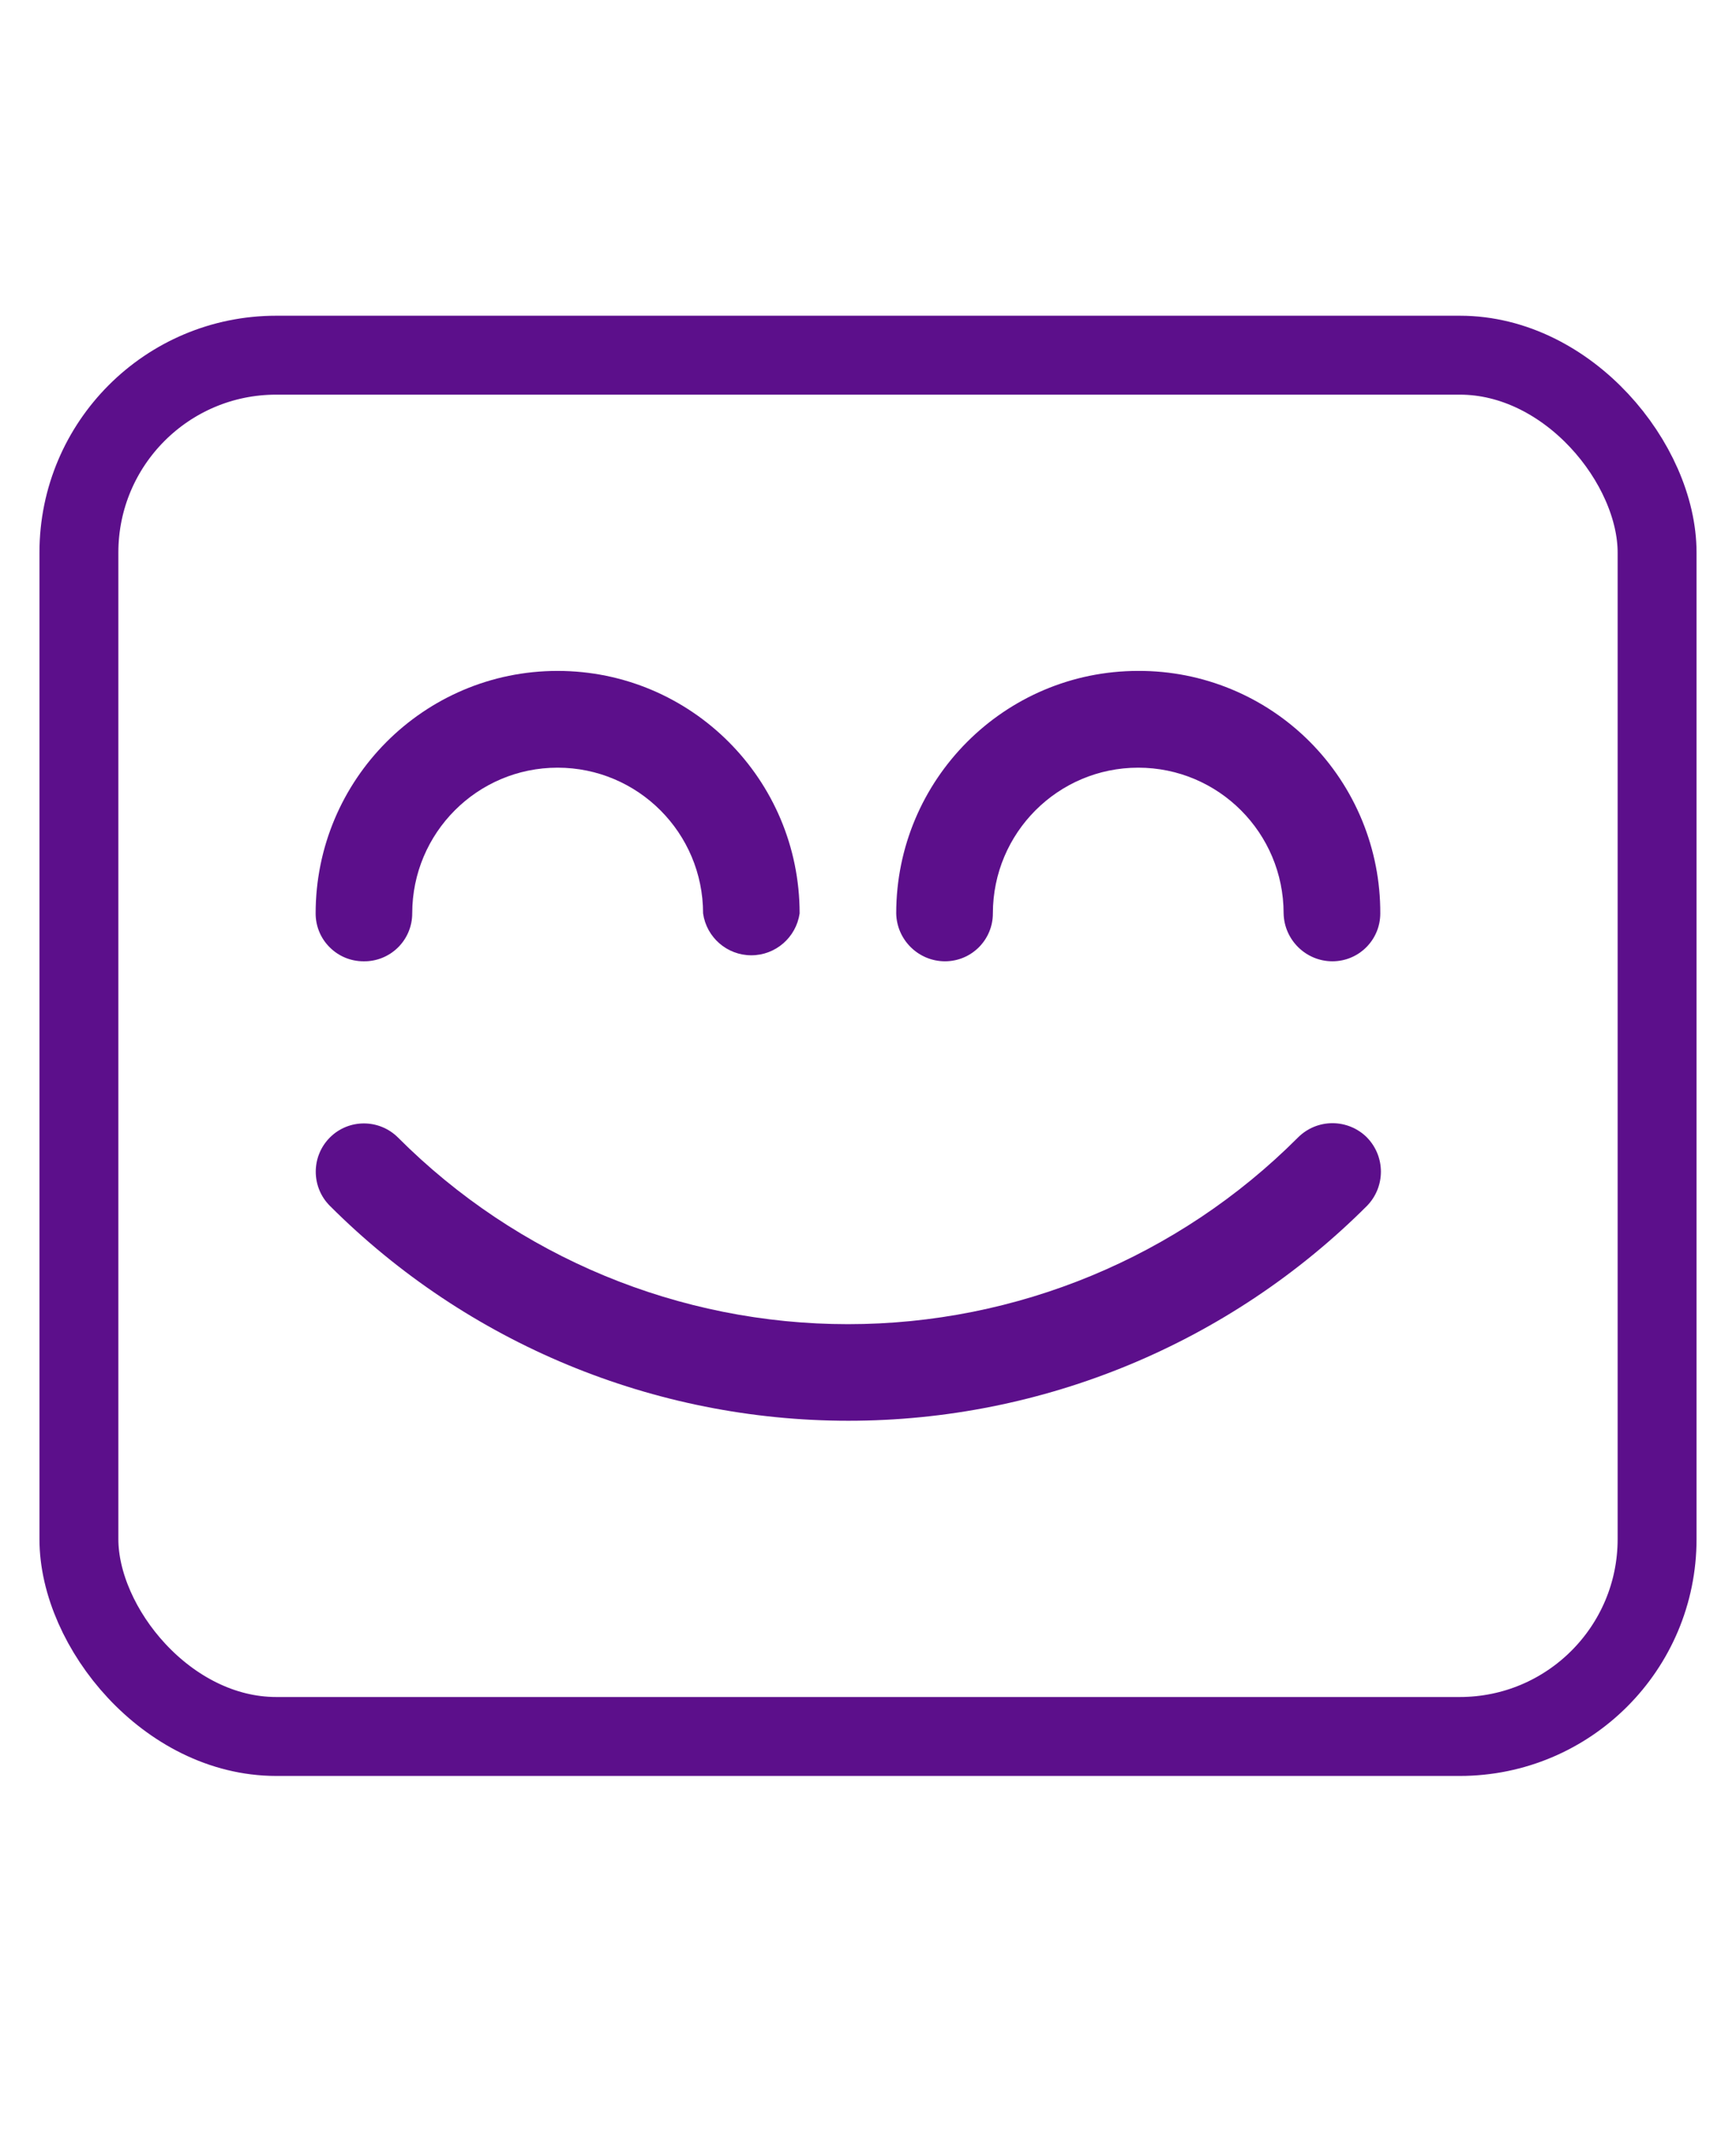
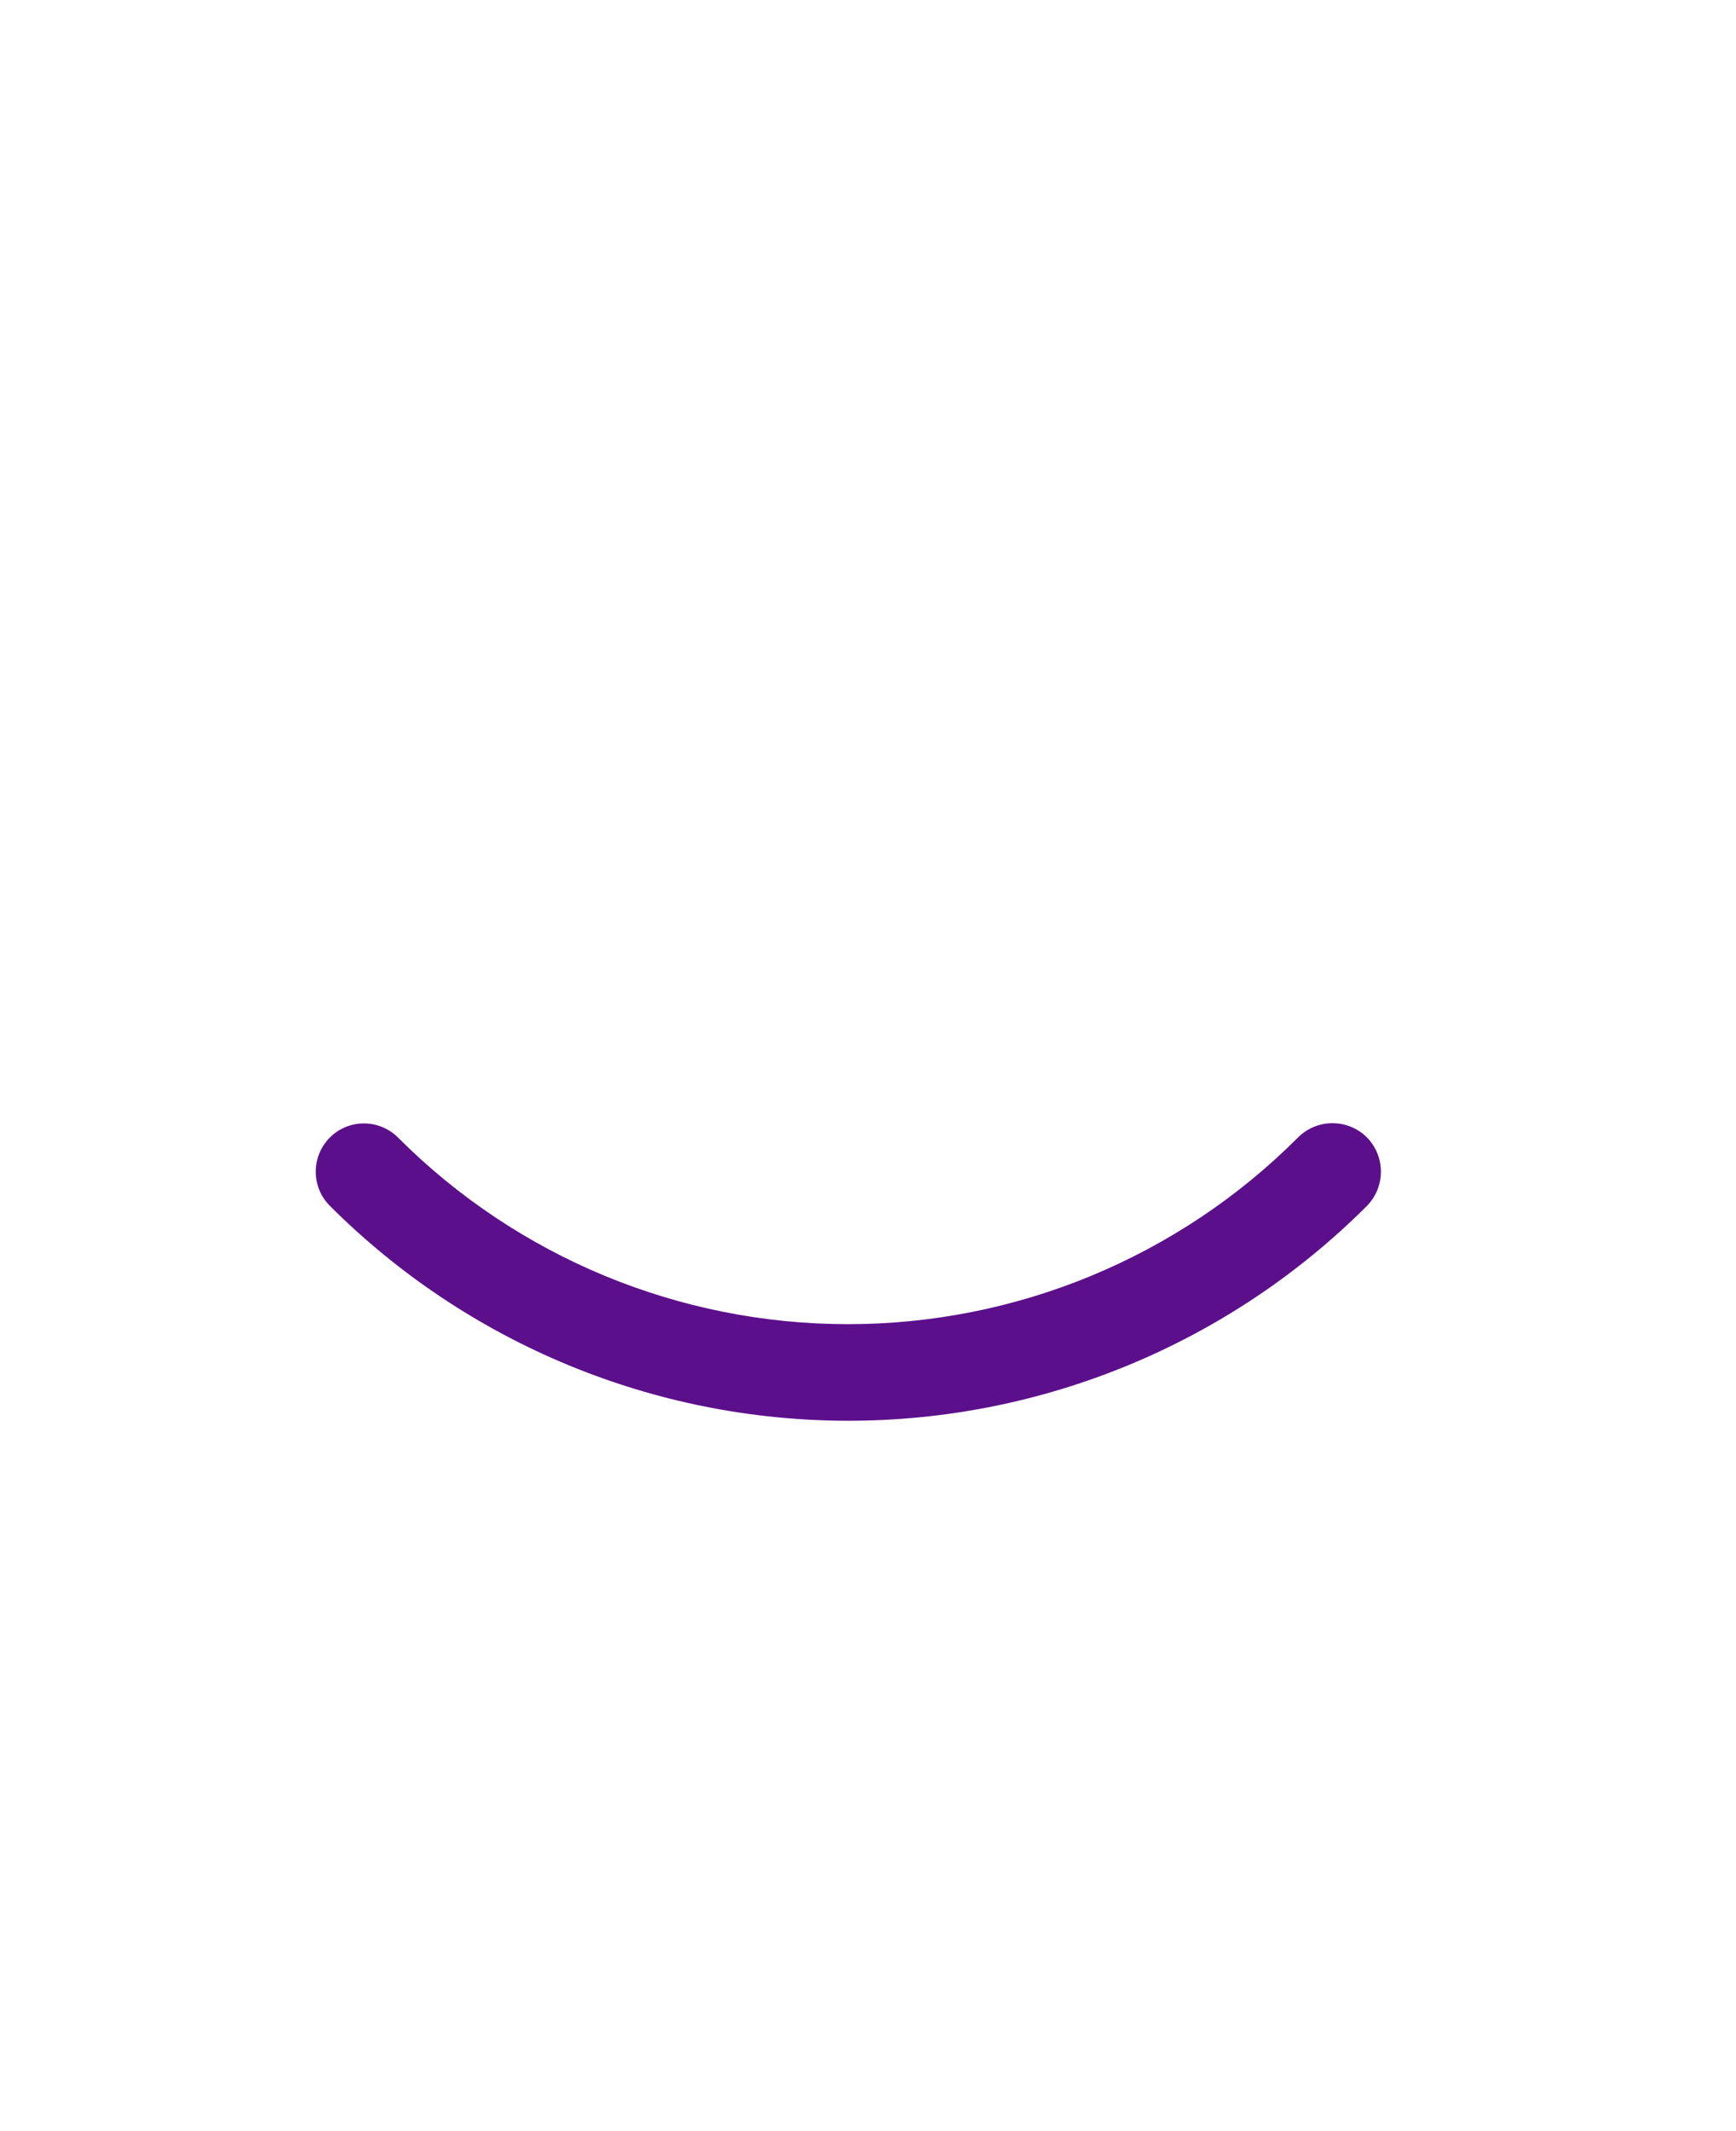
<svg xmlns="http://www.w3.org/2000/svg" width="44" height="54" viewBox="0 0 44 54" fill="none">
-   <rect x="2" y="9" width="40" height="35" rx="5" stroke="#5C0F8B" stroke-width="2" />
  <path d="M34.648 30.554C35.117 30.072 35.117 29.305 34.648 28.824H34.649C34.417 28.591 34.101 28.46 33.772 28.46C33.443 28.46 33.129 28.591 32.897 28.824C29.872 31.854 25.769 33.553 21.492 33.553C17.215 33.553 13.113 31.854 10.088 28.824C9.609 28.347 8.836 28.347 8.36 28.824C7.884 29.303 7.884 30.077 8.36 30.554C11.849 34.042 16.575 36 21.504 36C26.433 36 31.159 34.042 34.648 30.554Z" fill="#5C0F8B" />
-   <path d="M10.083 24.012C9.851 24.239 9.537 24.365 9.211 24.358C8.889 24.358 8.582 24.23 8.355 24.002C8.126 23.775 8 23.467 8 23.145C8 19.752 10.745 17 14.132 17C17.52 17 20.267 19.752 20.267 23.145C20.178 23.753 19.658 24.206 19.042 24.206C18.428 24.206 17.907 23.753 17.82 23.145C17.82 21.105 16.169 19.452 14.132 19.452C12.098 19.452 10.448 21.105 10.448 23.145C10.448 23.47 10.317 23.784 10.083 24.012Z" fill="#5C0F8B" />
-   <path d="M22.715 23.145C22.715 19.752 25.462 17 28.849 17C30.478 16.993 32.044 17.639 33.194 18.791C34.346 19.946 34.991 21.514 34.984 23.145C34.984 23.816 34.441 24.358 33.771 24.358C33.1 24.358 32.549 23.818 32.534 23.145C32.534 21.105 30.884 19.452 28.849 19.452C26.815 19.452 25.165 21.105 25.165 23.145C25.165 23.816 24.621 24.358 23.952 24.358C23.28 24.358 22.729 23.818 22.715 23.145Z" fill="#5C0F8B" />
</svg>